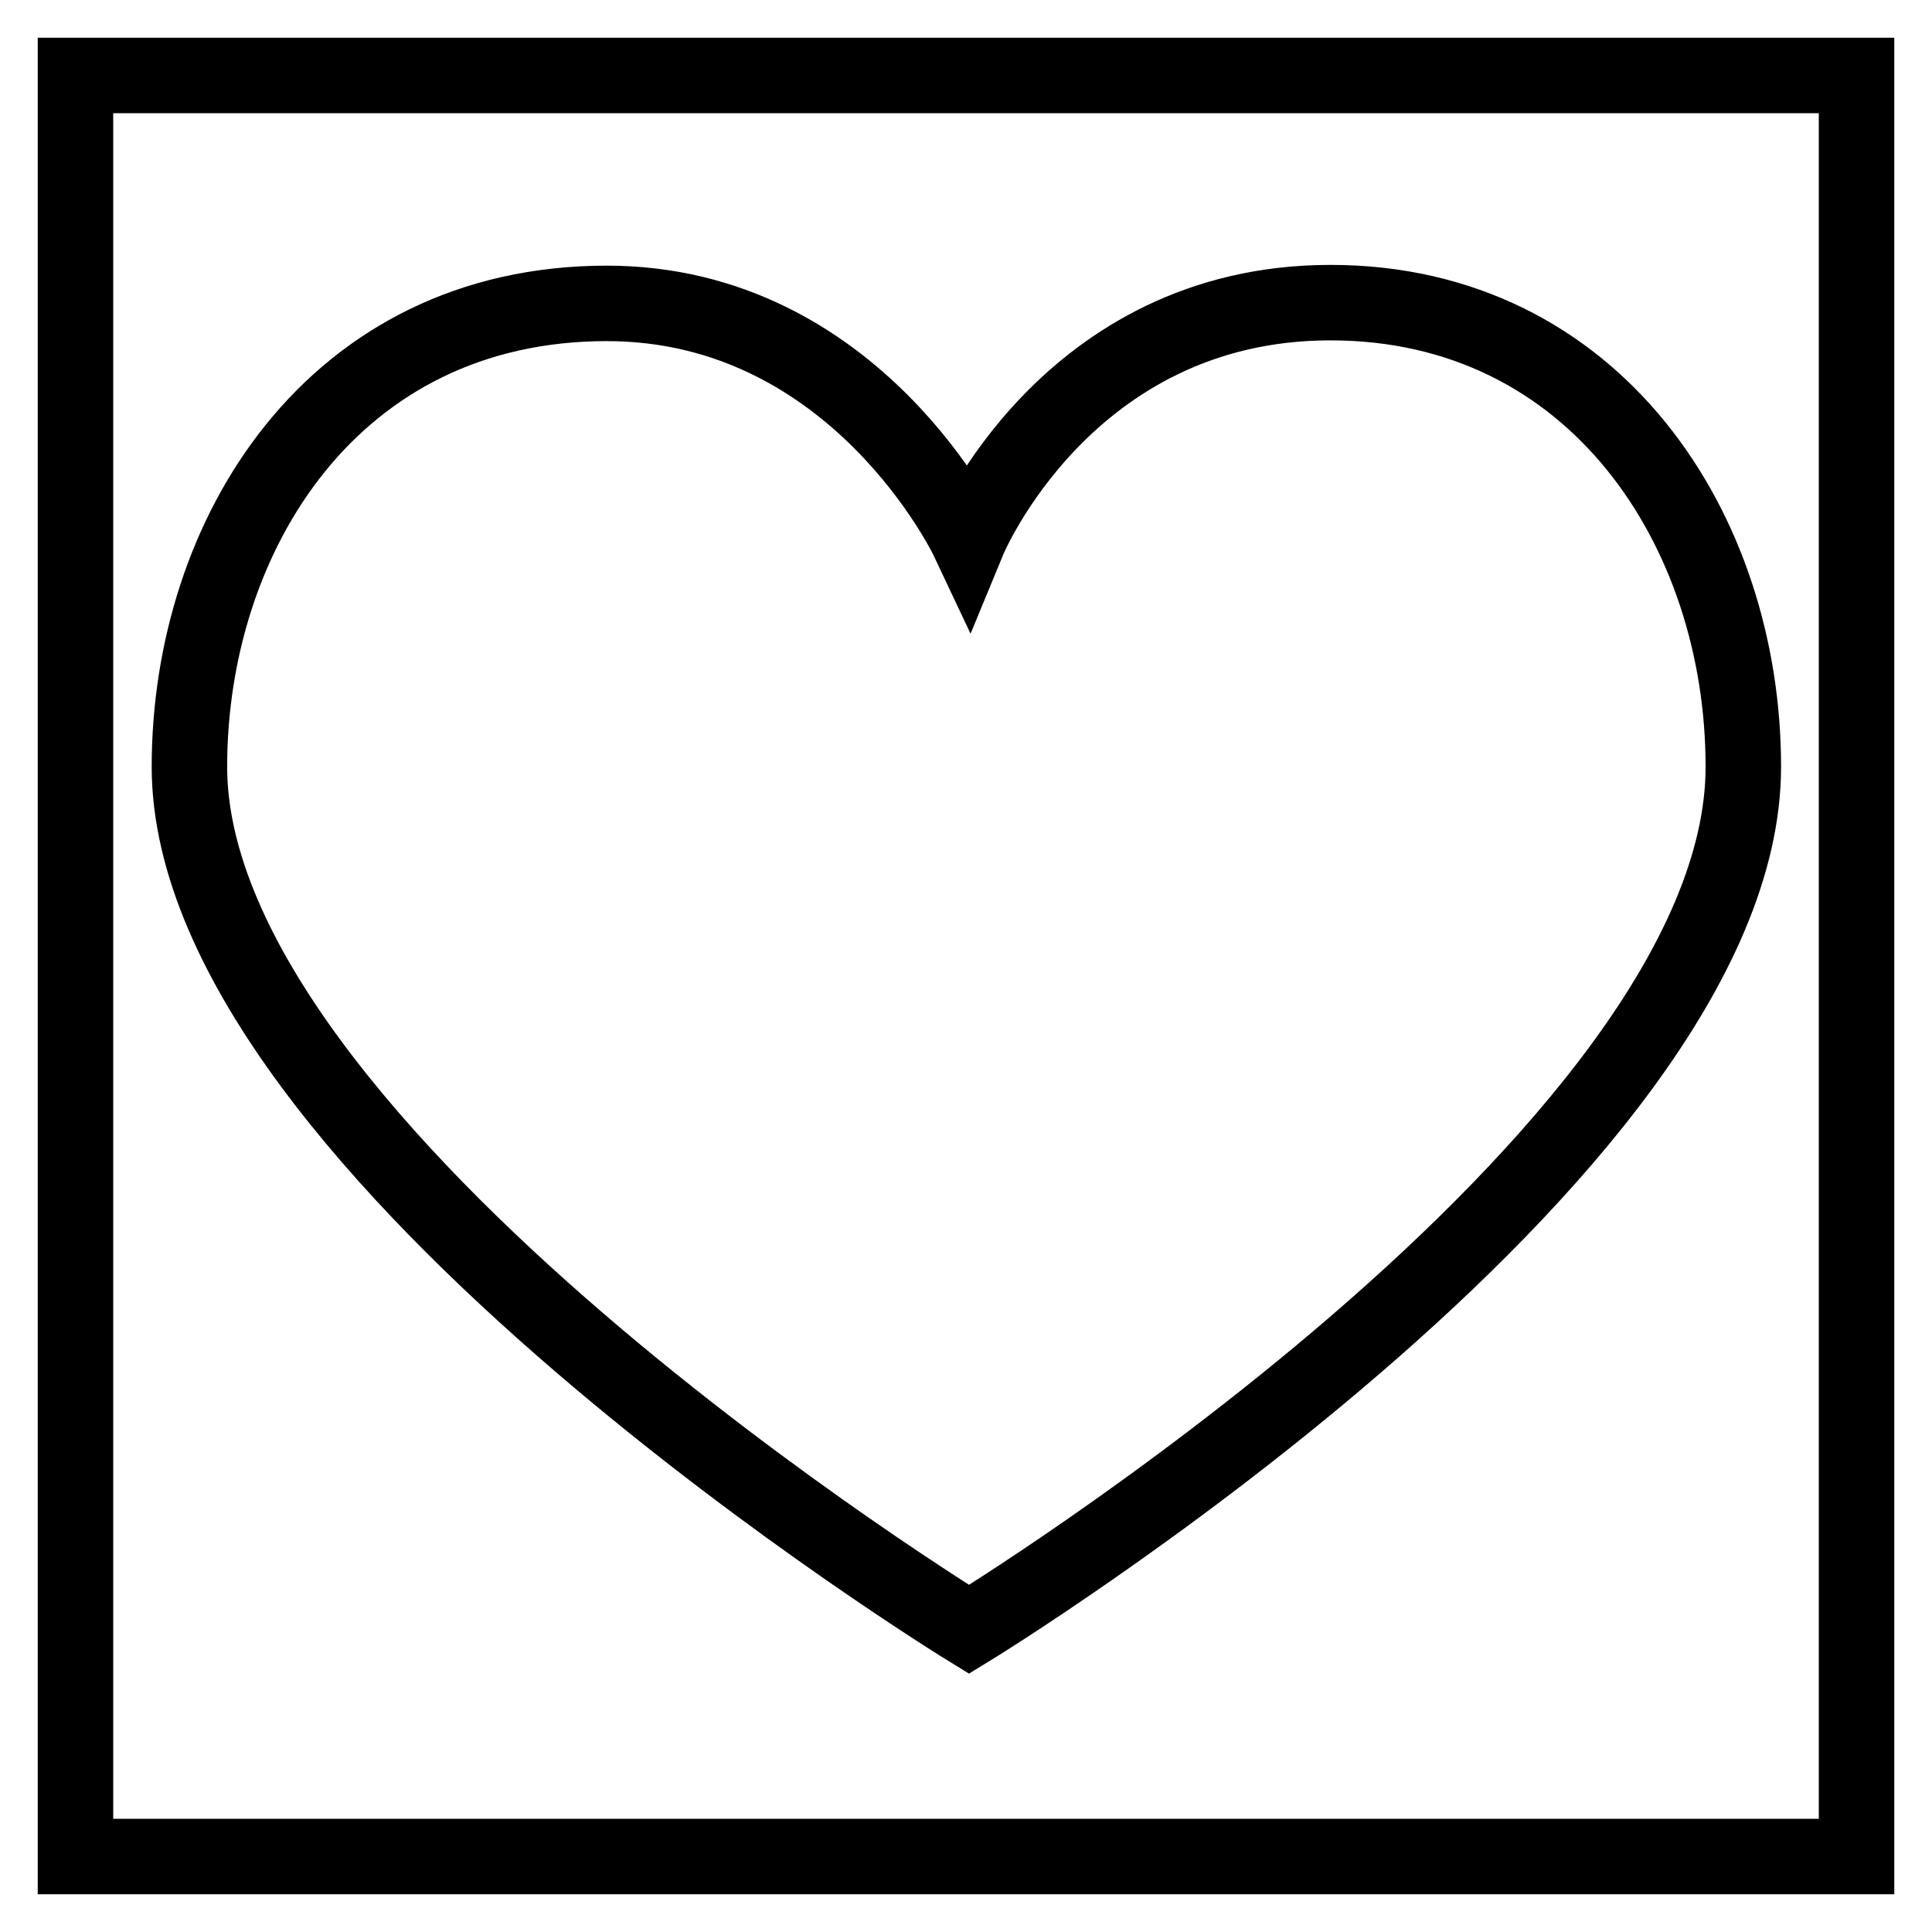
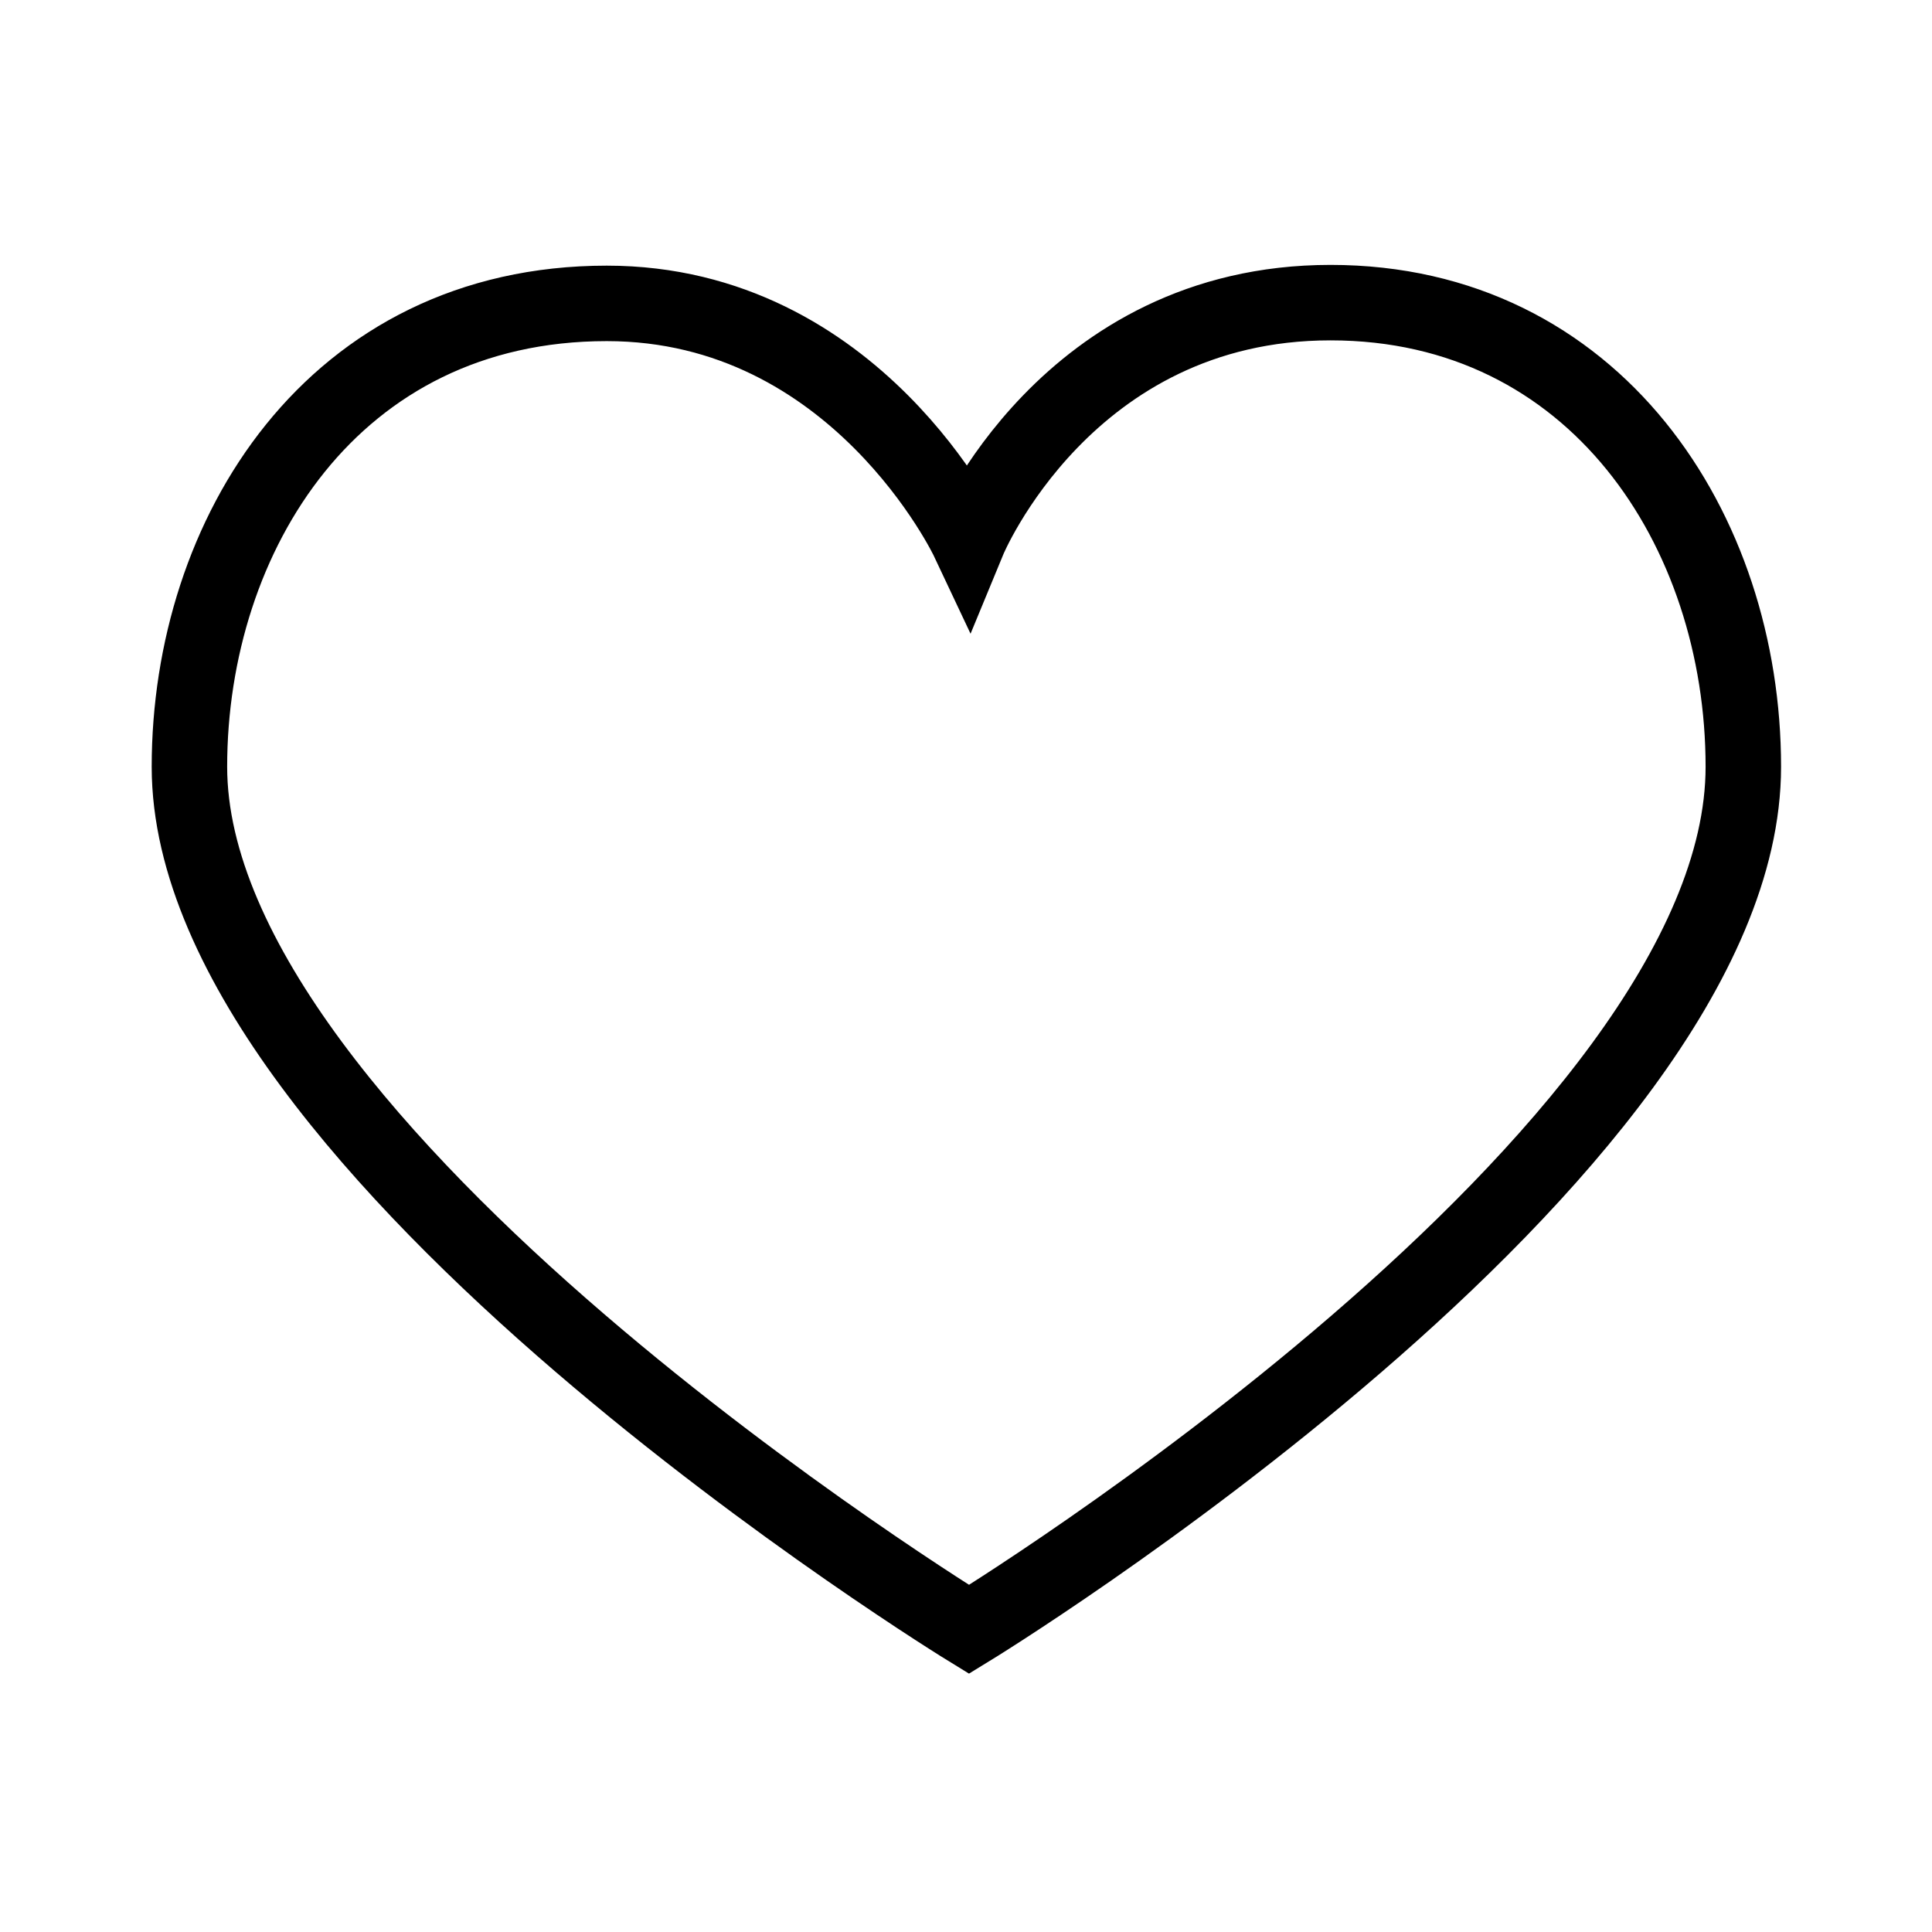
<svg xmlns="http://www.w3.org/2000/svg" version="1.1" x="0px" y="0px" viewBox="0 0 256 256" enable-background="new 0 0 256 256" xml:space="preserve">
  <g>
    <g>
-       <path stroke-width="10" fill-opacity="0" stroke="#000000" d="M10,10h236v236H10V10z" />
      <path stroke-width="10" fill-opacity="0" stroke="#000000" d="M128.3,71.6c0,0-14.8-31.4-47.9-31.4c-36.3,0-55.3,30.7-55.3,61.4c0,51,103.3,114.3,103.3,114.3s102.6-62.7,102.6-114.3c0-31.4-19.7-61.5-54.7-61.5S128.3,71.6,128.3,71.6z" />
    </g>
  </g>
</svg>